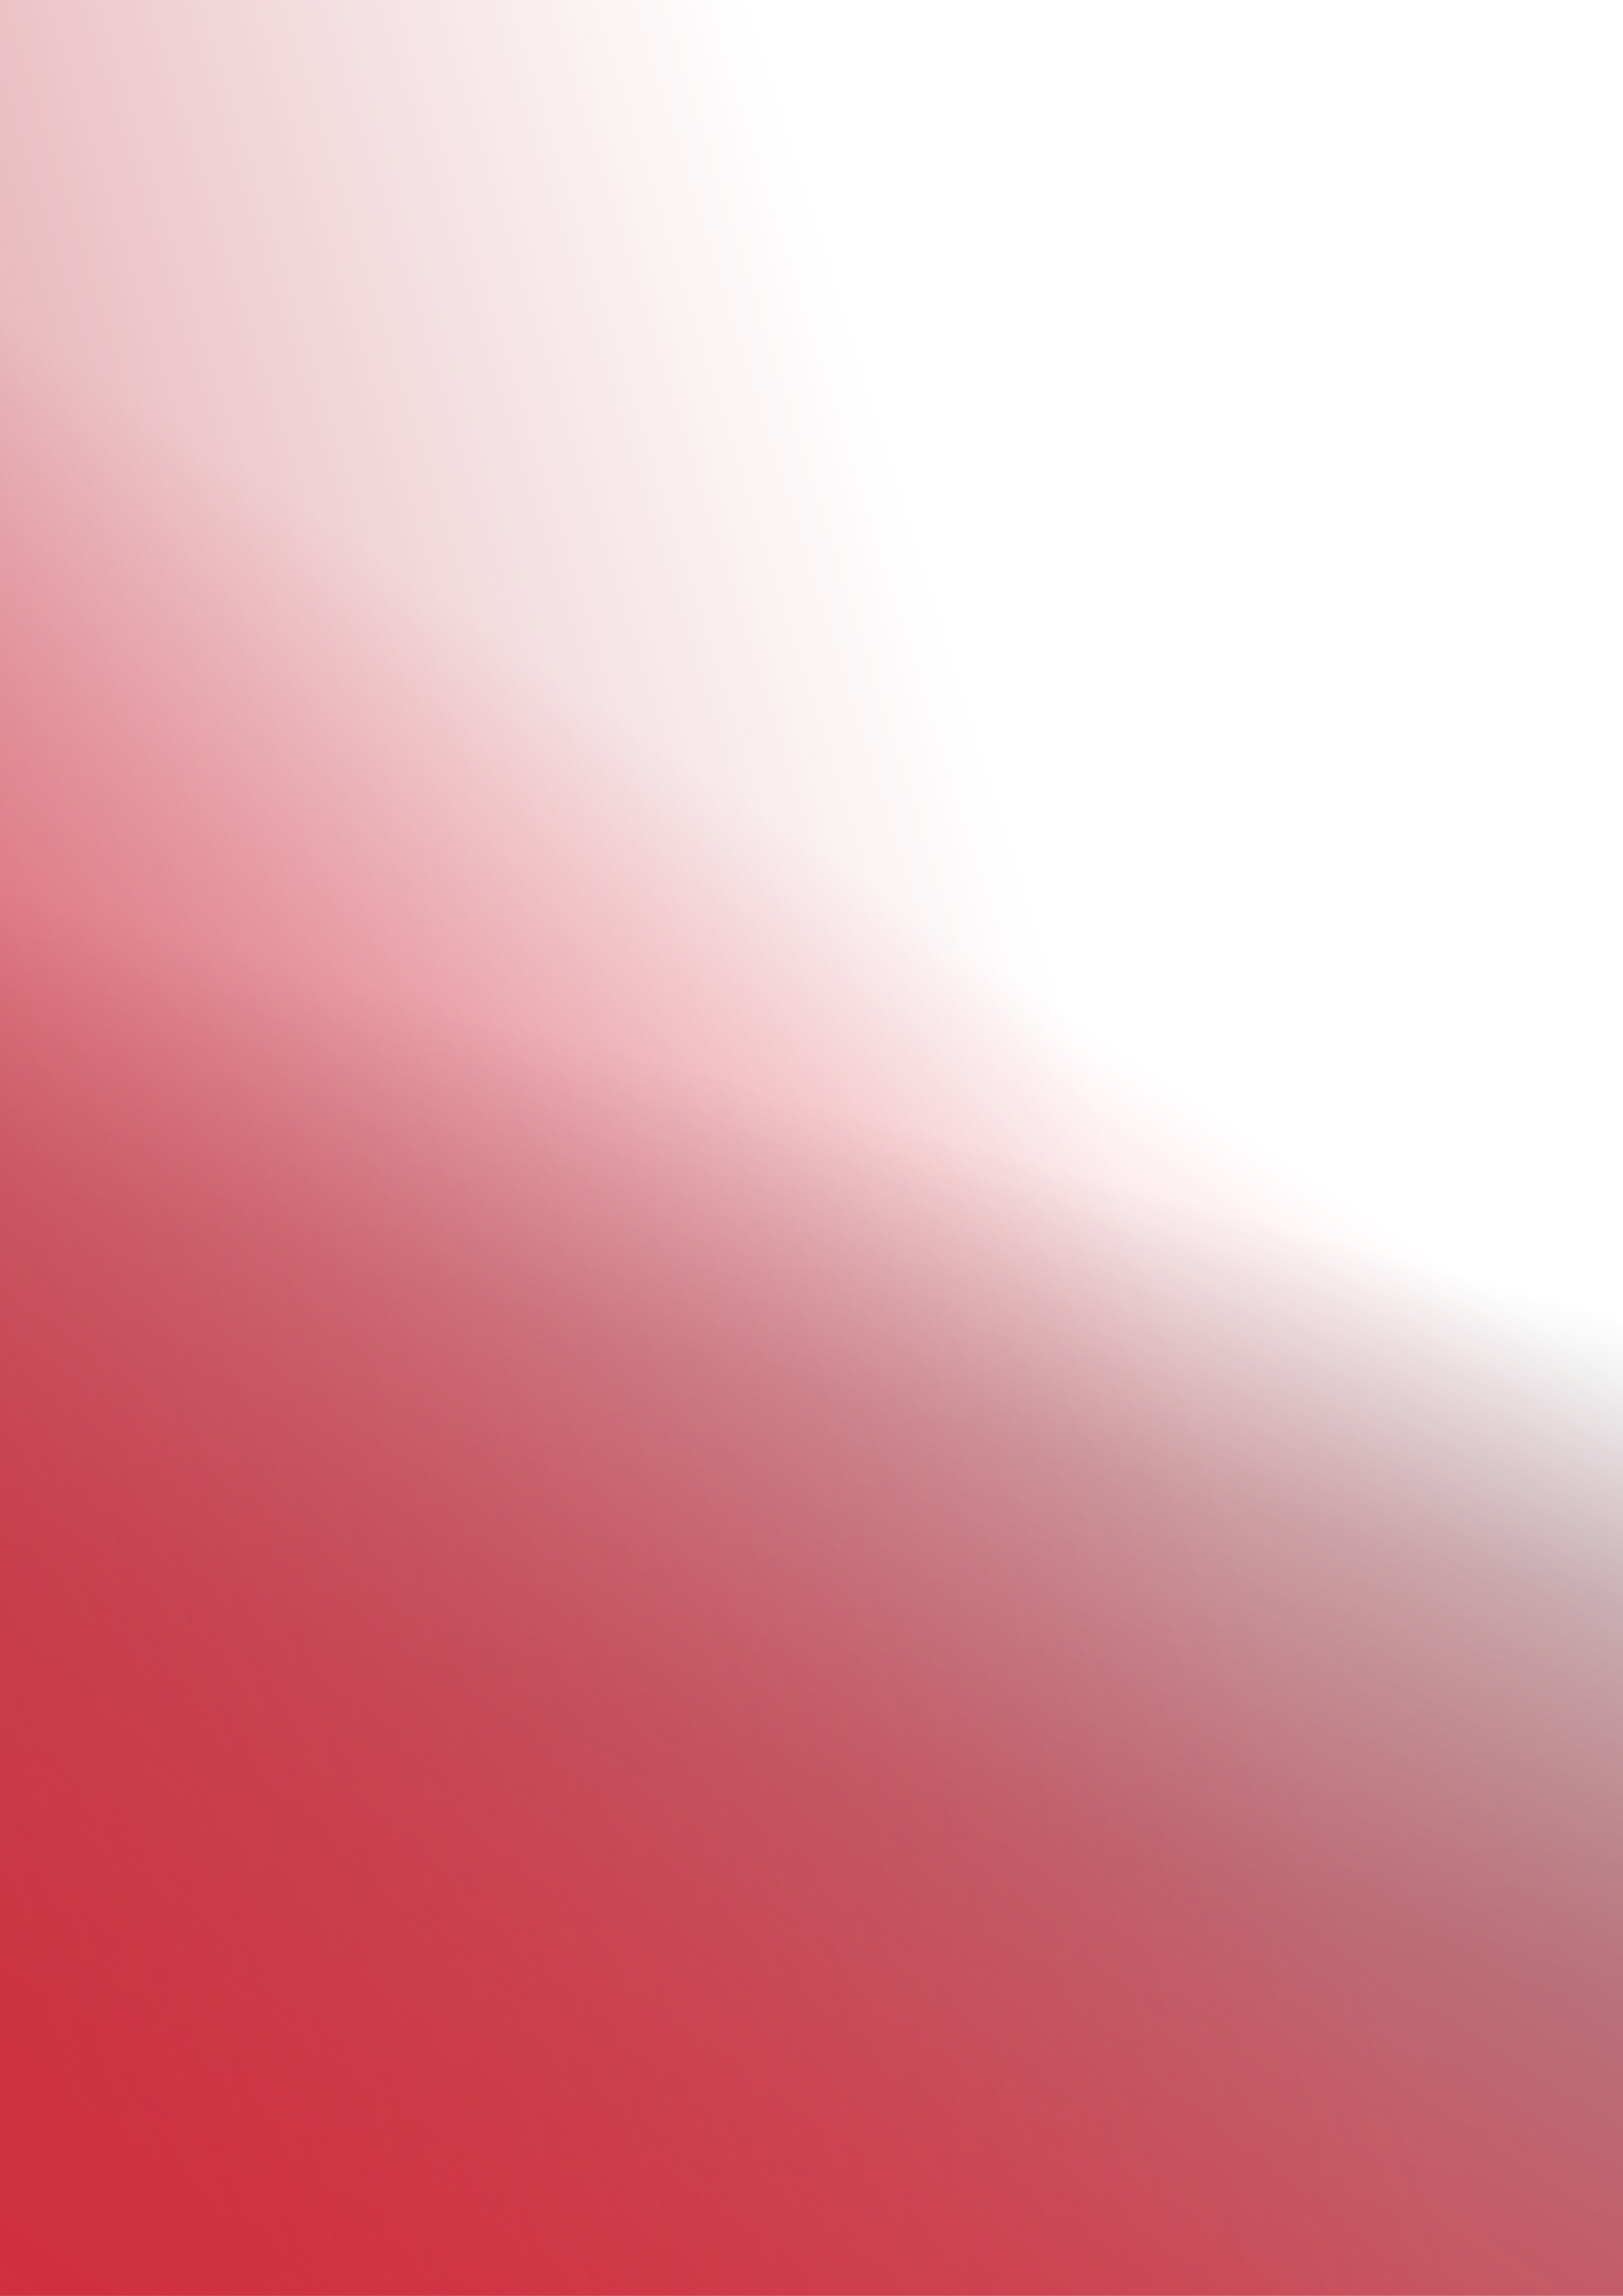
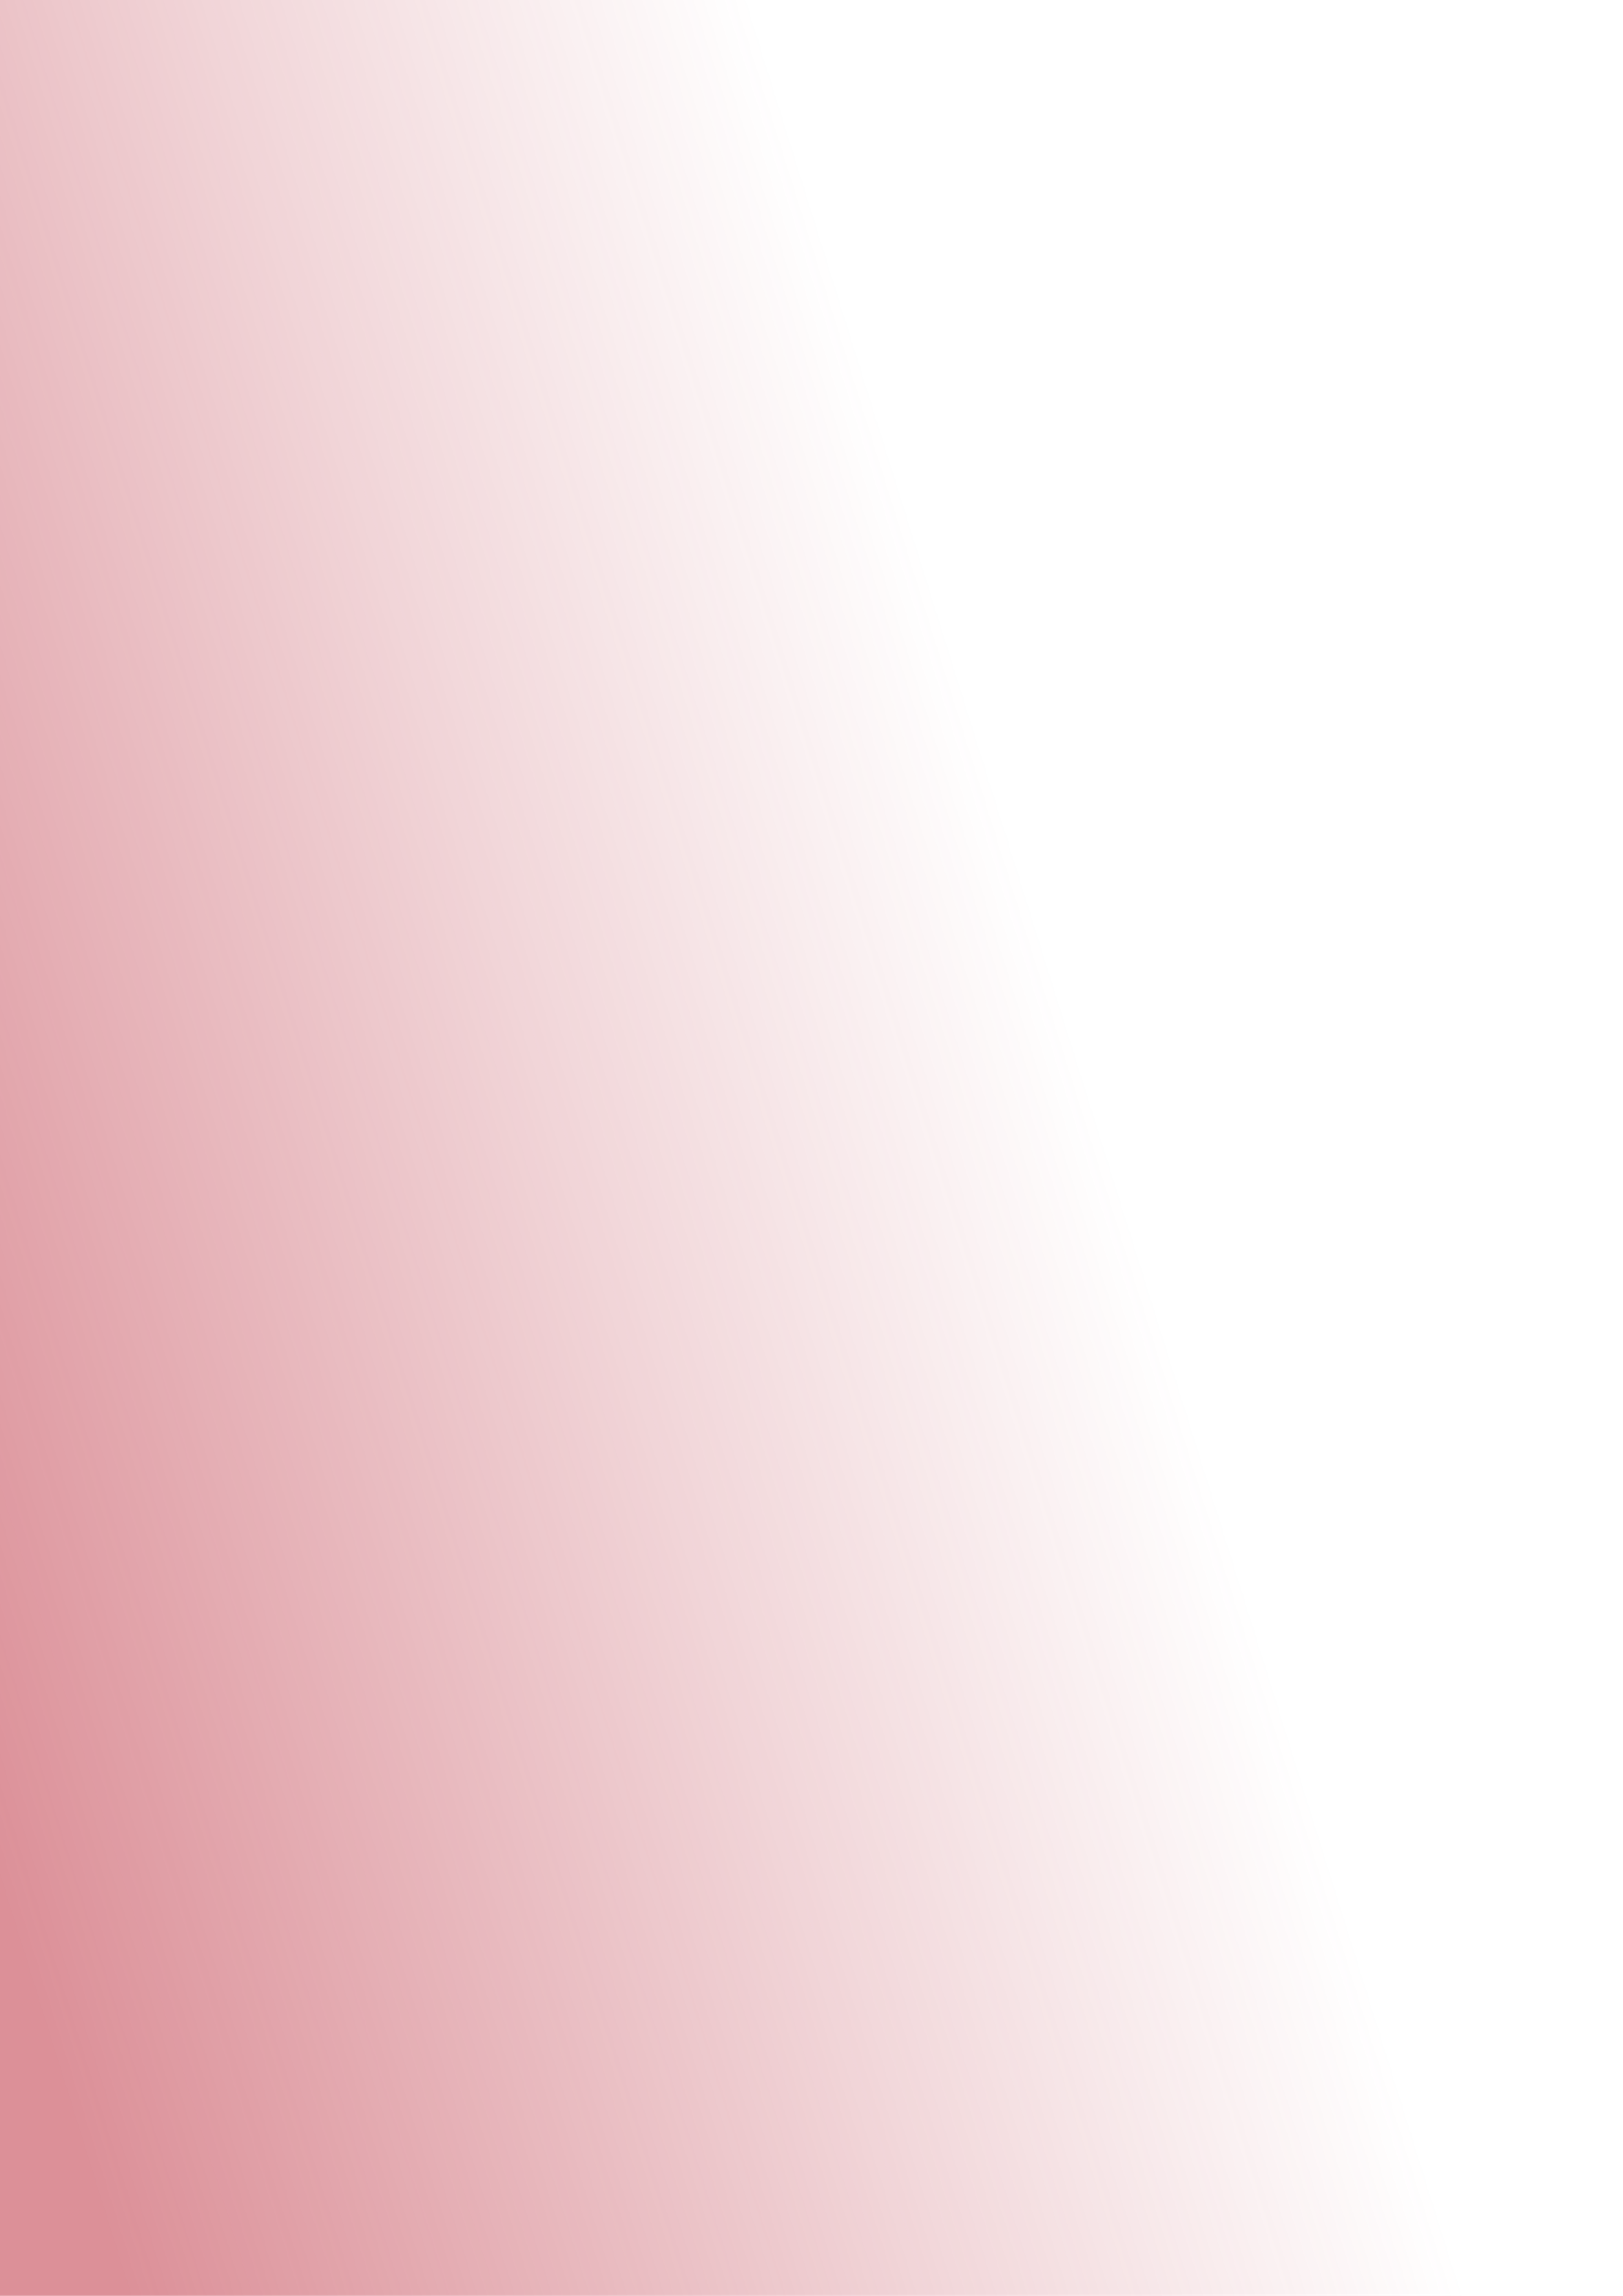
<svg xmlns="http://www.w3.org/2000/svg" id="images" viewBox="0 0 595.28 841.89">
  <defs>
    <style>
      .cls-1 {
        fill: url(#linear-gradient-2);
      }

      .cls-2 {
        fill: url(#linear-gradient);
        opacity: .8;
      }

      .cls-3 {
        fill: url(#linear-gradient-3);
        opacity: .9;
      }
    </style>
    <linearGradient id="linear-gradient" x1="3256.23" y1="1638.19" x2="3375.35" y2="1185.51" gradientTransform="translate(-2959.96 -1202.52)" gradientUnits="userSpaceOnUse">
      <stop offset="0" stop-color="#181922" stop-opacity="0" />
      <stop offset=".22" stop-color="#1a1c24" stop-opacity=".32" />
      <stop offset=".51" stop-color="#1c1e26" stop-opacity=".54" />
      <stop offset="1" stop-color="#1d1f27" stop-opacity=".6" />
    </linearGradient>
    <linearGradient id="linear-gradient-2" x1="-13.46" y1="897.62" x2="351.55" y2="347.1" gradientTransform="translate(0 -1.86)" gradientUnits="userSpaceOnUse">
      <stop offset="0" stop-color="#e62a3b" />
      <stop offset=".09" stop-color="#e62a3b" stop-opacity=".97" />
      <stop offset=".23" stop-color="#e62a3b" stop-opacity=".88" />
      <stop offset=".4" stop-color="#e62a3b" stop-opacity=".73" />
      <stop offset=".59" stop-color="#e62a3b" stop-opacity=".53" />
      <stop offset=".8" stop-color="#e62a3b" stop-opacity=".28" />
      <stop offset="1" stop-color="#e62a3b" stop-opacity="0" />
    </linearGradient>
    <linearGradient id="linear-gradient-3" x1="3163.2" y1="390.52" x2="3610.06" y2="529.92" gradientTransform="translate(-2959.96 841.53) scale(1 -1)" gradientUnits="userSpaceOnUse">
      <stop offset="0" stop-color="#ba3543" stop-opacity="0" />
      <stop offset=".39" stop-color="#bb3342" stop-opacity=".22" />
      <stop offset="1" stop-color="#be3241" stop-opacity=".6" />
    </linearGradient>
  </defs>
-   <rect class="cls-2" x="-28.57" y="-8.82" width="657.52" height="859.16" transform="translate(600.39 841.53) rotate(180)" />
-   <rect class="cls-1" x="-28.57" y="-9.86" width="657.52" height="865.1" />
  <rect class="cls-3" x="-28.57" y="-8.82" width="657.52" height="859.16" transform="translate(600.39 841.53) rotate(180)" />
</svg>